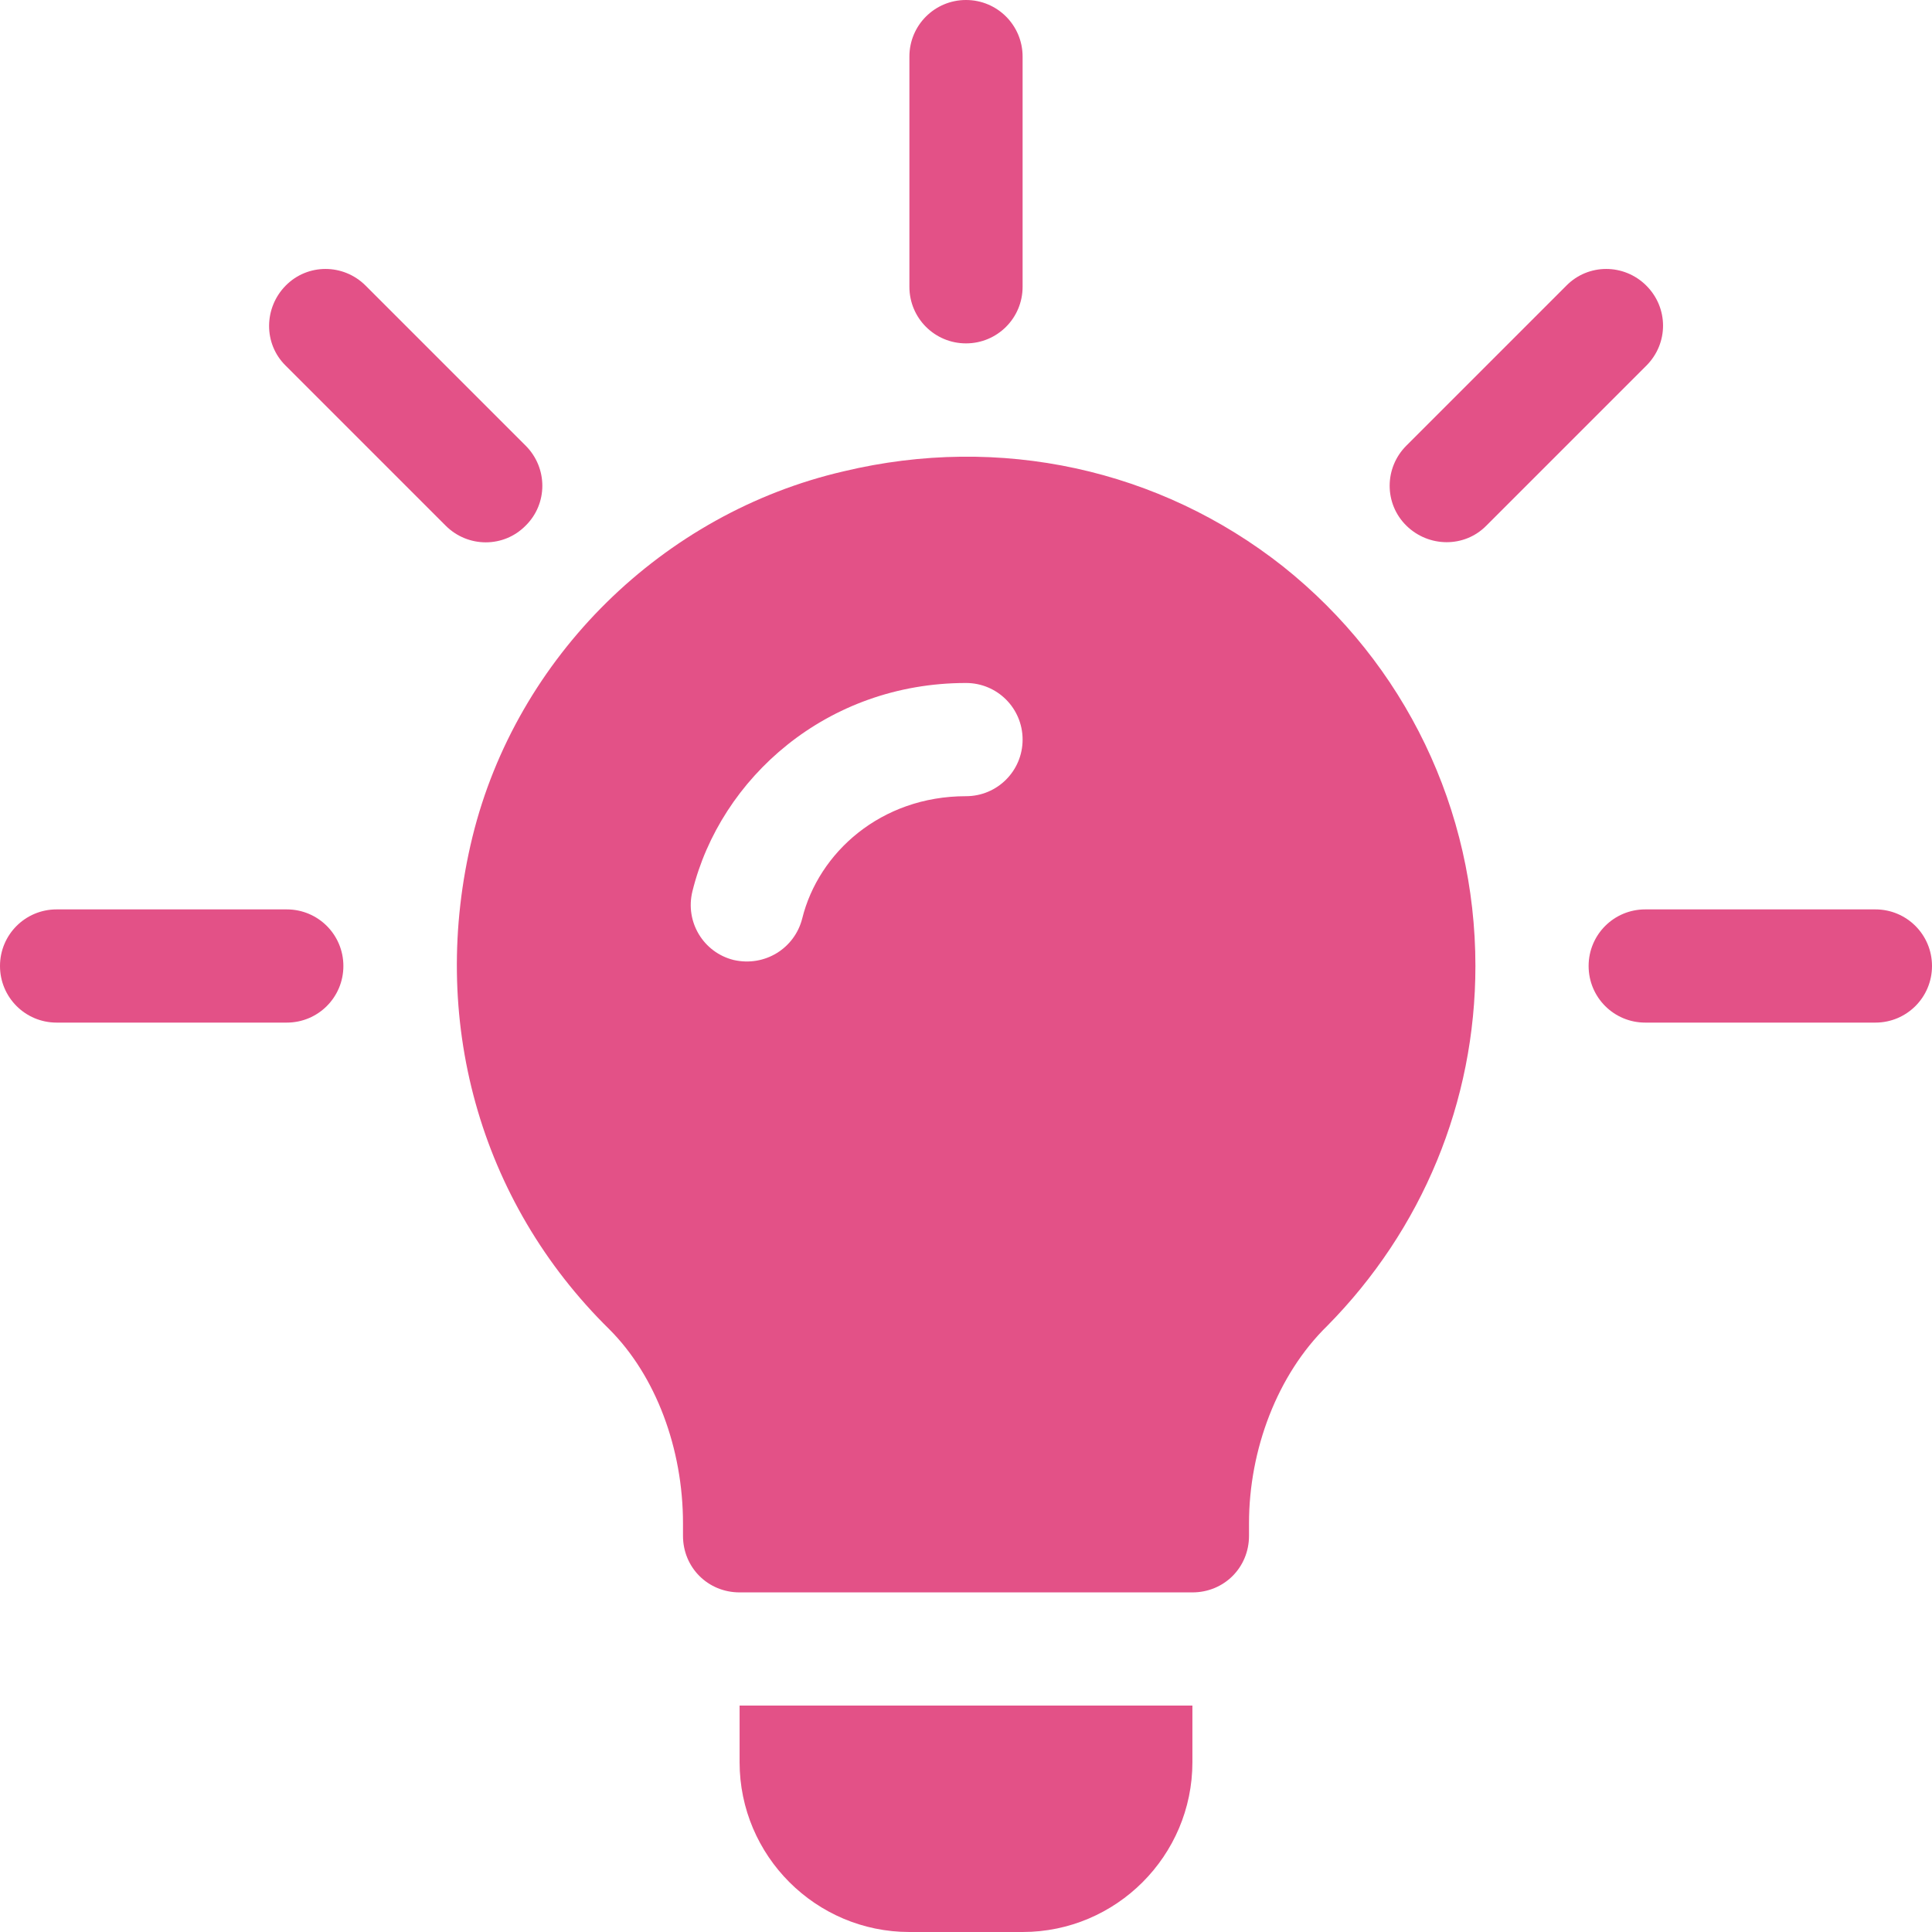
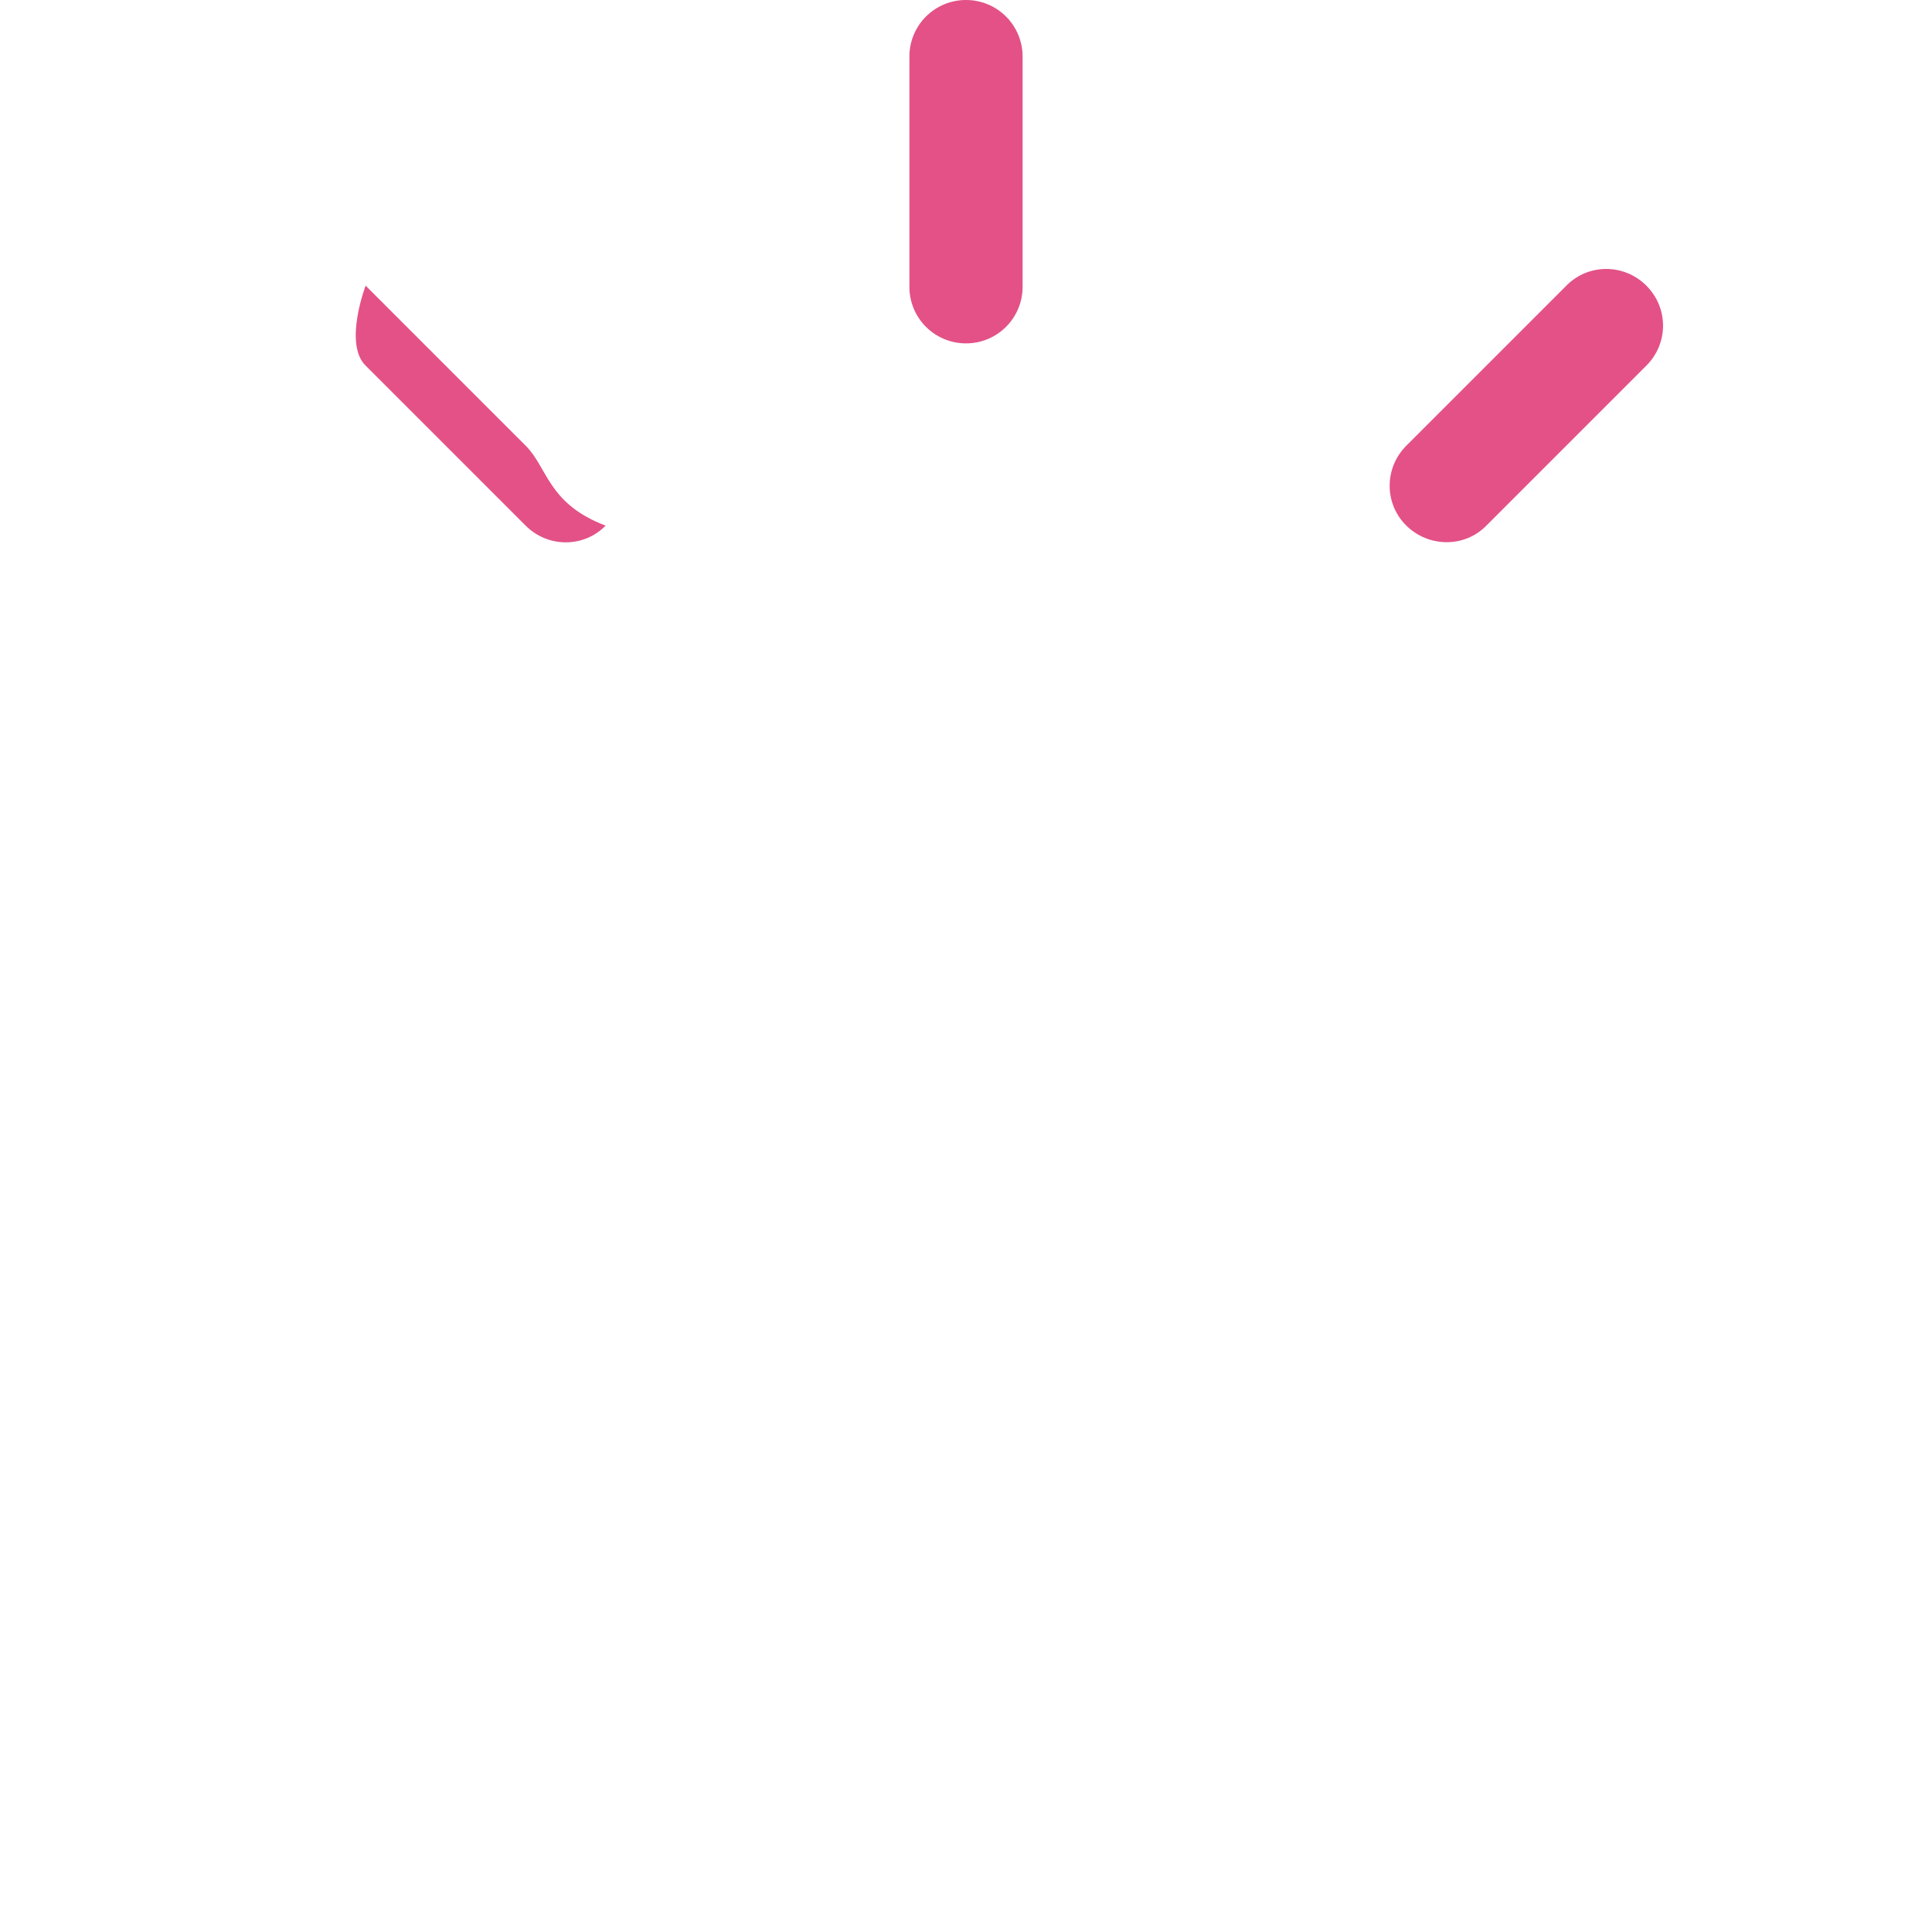
<svg xmlns="http://www.w3.org/2000/svg" id="Capa_1" x="0px" y="0px" viewBox="0 0 512 512" style="enable-background:new 0 0 512 512;" xml:space="preserve">
  <style type="text/css">	.st0{fill:#E35187;}</style>
  <g>
    <g>
      <g>
-         <path class="st0" d="M139.3,118.1L96.9,75.7c-5.9-5.9-15.4-5.9-21.2,0s-5.9,15.4,0,21.2l42.4,42.4c5.9,5.9,15.4,5.9,21.2,0    C145.2,133.5,145.2,124,139.3,118.1z" />
+         <path class="st0" d="M139.3,118.1L96.9,75.7s-5.9,15.4,0,21.2l42.4,42.4c5.9,5.9,15.4,5.9,21.2,0    C145.2,133.5,145.2,124,139.3,118.1z" />
      </g>
    </g>
    <g>
      <g>
-         <path class="st0" d="M76,241H15c-8.3,0-15,6.7-15,15c0,8.3,6.7,15,15,15h61c8.3,0,15-6.7,15-15C91,247.7,84.3,241,76,241z" />
-       </g>
+         </g>
    </g>
    <g>
      <g>
-         <path class="st0" d="M497,241h-61c-8.3,0-15,6.7-15,15c0,8.3,6.7,15,15,15h61c8.3,0,15-6.7,15-15C512,247.7,505.3,241,497,241z" />
-       </g>
+         </g>
    </g>
    <g>
      <g>
        <path class="st0" d="M436.3,75.7c-5.9-5.9-15.4-5.9-21.2,0l-42.4,42.4c-5.9,5.9-5.9,15.4,0,21.2s15.4,5.9,21.2,0l42.4-42.4    C442.2,91,442.2,81.6,436.3,75.7z" />
      </g>
    </g>
    <g>
      <g>
        <path class="st0" d="M256,0c-8.3,0-15,6.7-15,15v61c0,8.3,6.7,15,15,15c8.3,0,15-6.7,15-15V15C271,6.7,264.3,0,256,0z" />
      </g>
    </g>
    <g>
      <g>
-         <path class="st0" d="M340,150.1c-32.7-25.8-75-35.1-116.4-25.2c-48,11.1-86.7,49.2-98.4,96.9c-11.7,48,1.8,96.6,36.3,130.5    c12.3,12.3,19.5,31.6,19.5,51.4v3.3c0,8.4,6.6,15,15,15h120c8.4,0,15-6.6,15-15v-3.3c0-19.5,7.5-39.4,20.7-52.3    C376.9,325.9,391,292,391,256C391,214.6,372.4,175.9,340,150.1z M256,211c-22.6,0-39.1,15-43.4,32.4c-2,7.9-9.9,12.9-18.2,11    c-8-2-12.9-10.1-10.9-18.2c7.4-30,35.6-55.2,72.5-55.2c8.3,0,15,6.7,15,15S264.3,211,256,211z" />
-       </g>
+         </g>
    </g>
    <g>
      <g>
-         <path class="st0" d="M196,452v15c0,24.8,20.2,45,45,45h30c24.8,0,45-20.2,45-45v-15H196z" />
-       </g>
+         </g>
    </g>
  </g>
</svg>